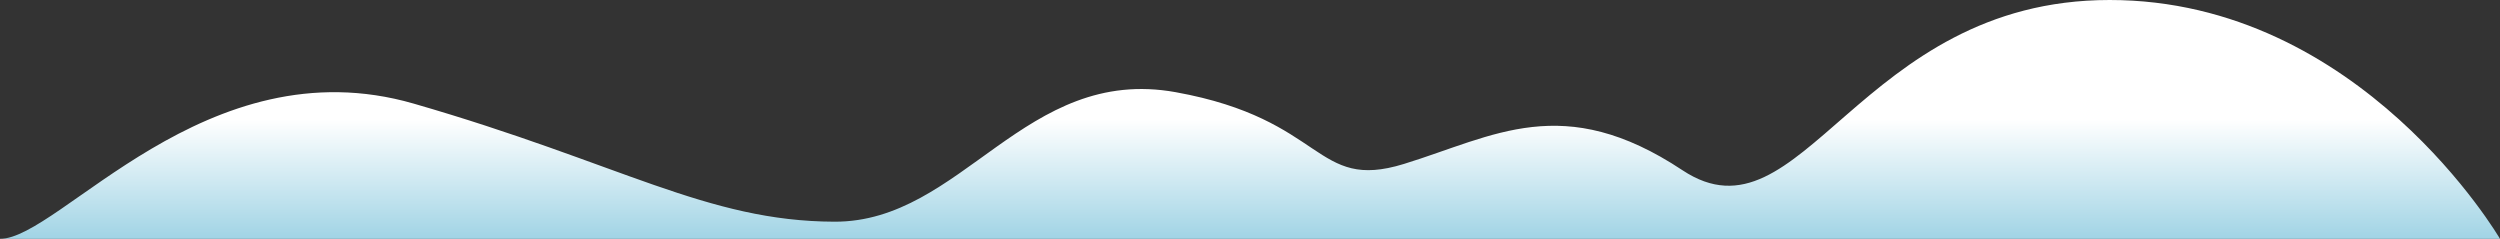
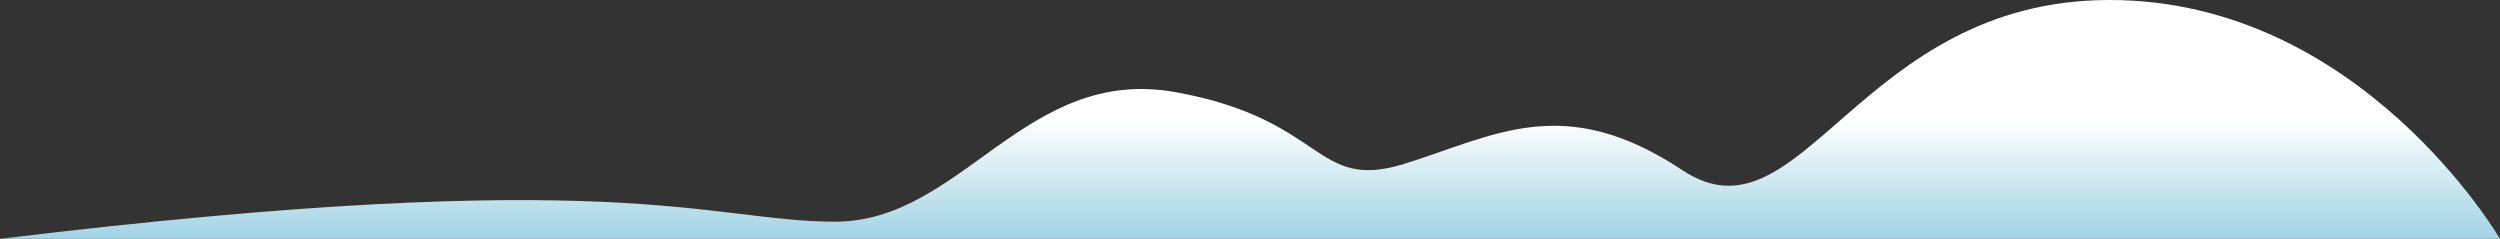
<svg xmlns="http://www.w3.org/2000/svg" width="628" height="60" viewBox="0 0 628 60" fill="none">
  <rect x="0" y="0" width="628" height="60" fill="#333333" stroke="none" />
-   <path d="M0 60C14.993 60 51.824 10.989 103.9 26.021C155.976 41.053 177.533 55.593 209.623 55.691C241.713 55.789 257.478 16.309 295.346 23.158C333.215 30.007 330.059 48.154 352.682 41.179C375.305 34.203 392.654 22.891 422.64 42.765C452.627 62.639 466.82 0 529.935 0C593.049 0 628 60 628 60H0.014H0Z" fill="url(#paint0_linear_71_6744)" />
+   <path d="M0 60C155.976 41.053 177.533 55.593 209.623 55.691C241.713 55.789 257.478 16.309 295.346 23.158C333.215 30.007 330.059 48.154 352.682 41.179C375.305 34.203 392.654 22.891 422.64 42.765C452.627 62.639 466.82 0 529.935 0C593.049 0 628 60 628 60H0.014H0Z" fill="url(#paint0_linear_71_6744)" />
  <defs>
    <linearGradient id="paint0_linear_71_6744" x1="377" y1="30" x2="377" y2="60" gradientUnits="userSpaceOnUse">
      <stop stop-color="white" />
      <stop offset="1" stop-color="#A1D4E5" />
    </linearGradient>
  </defs>
</svg>